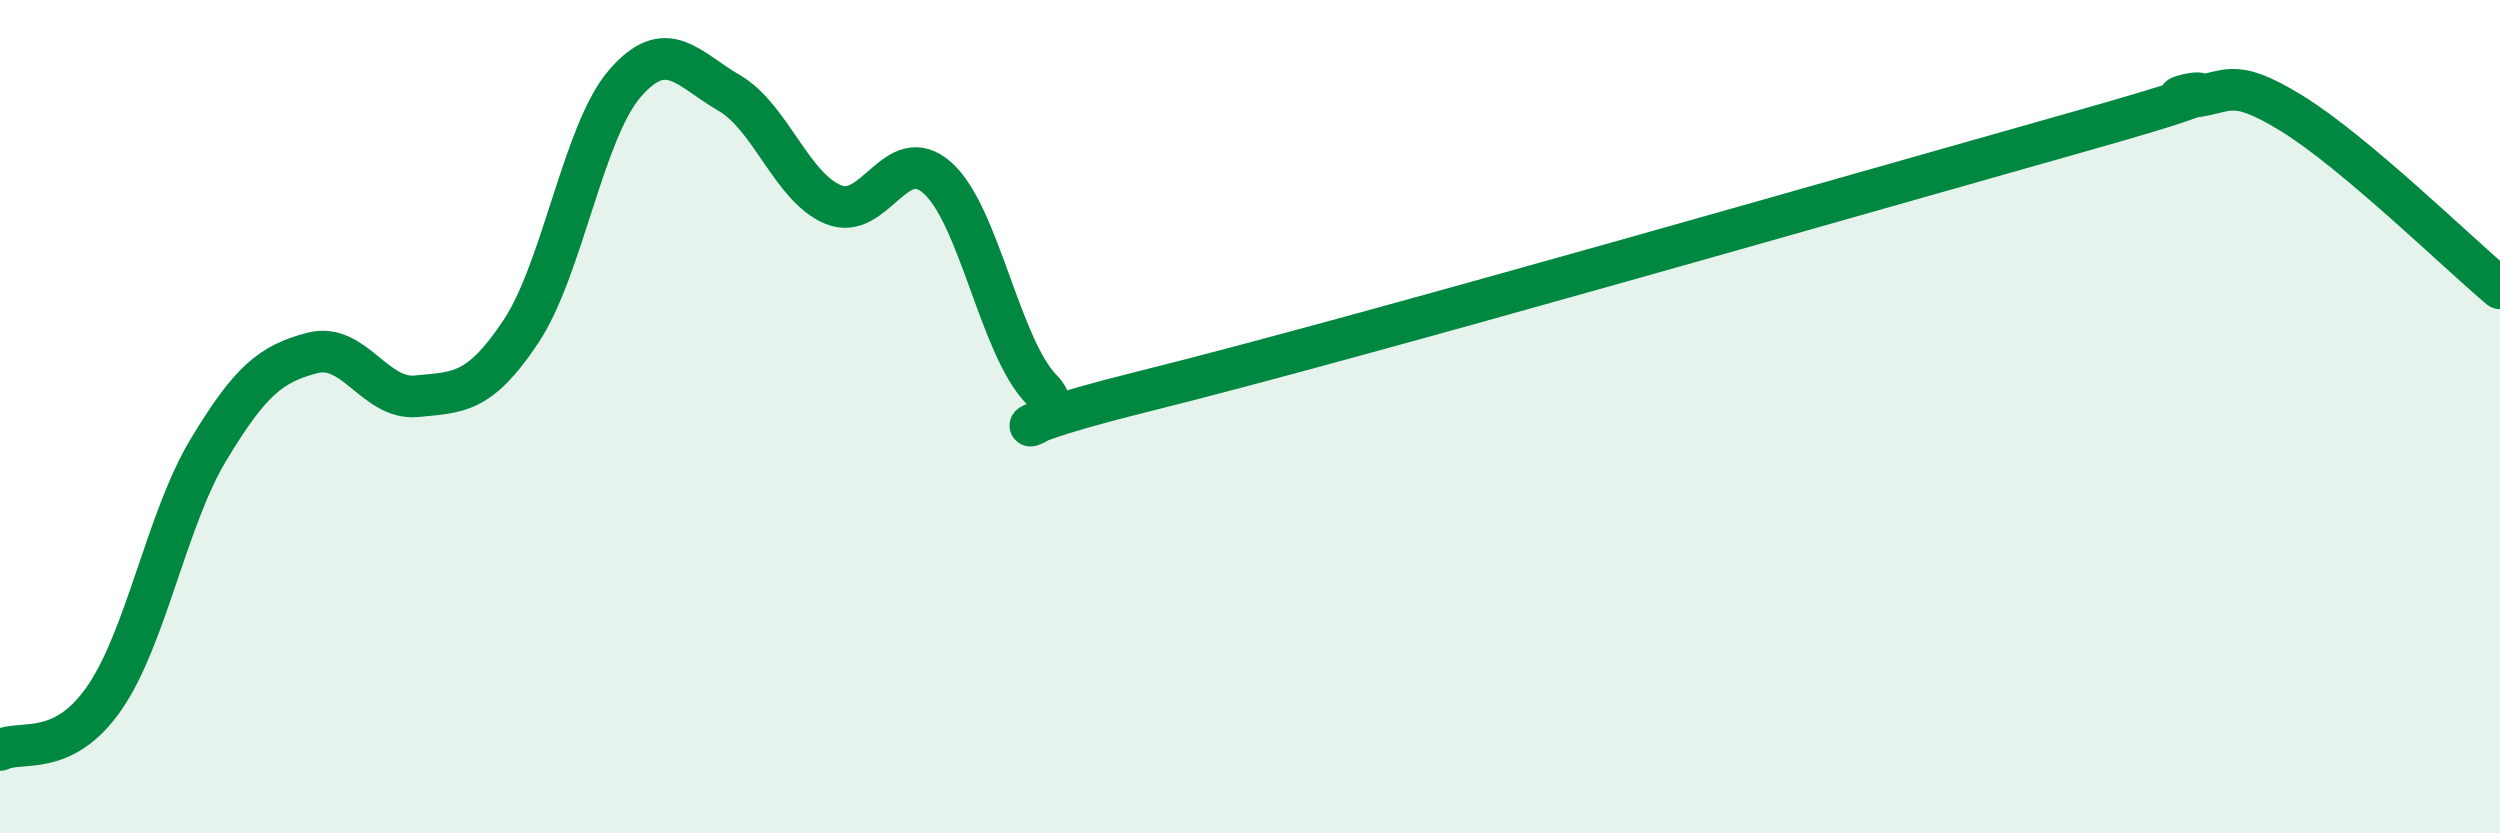
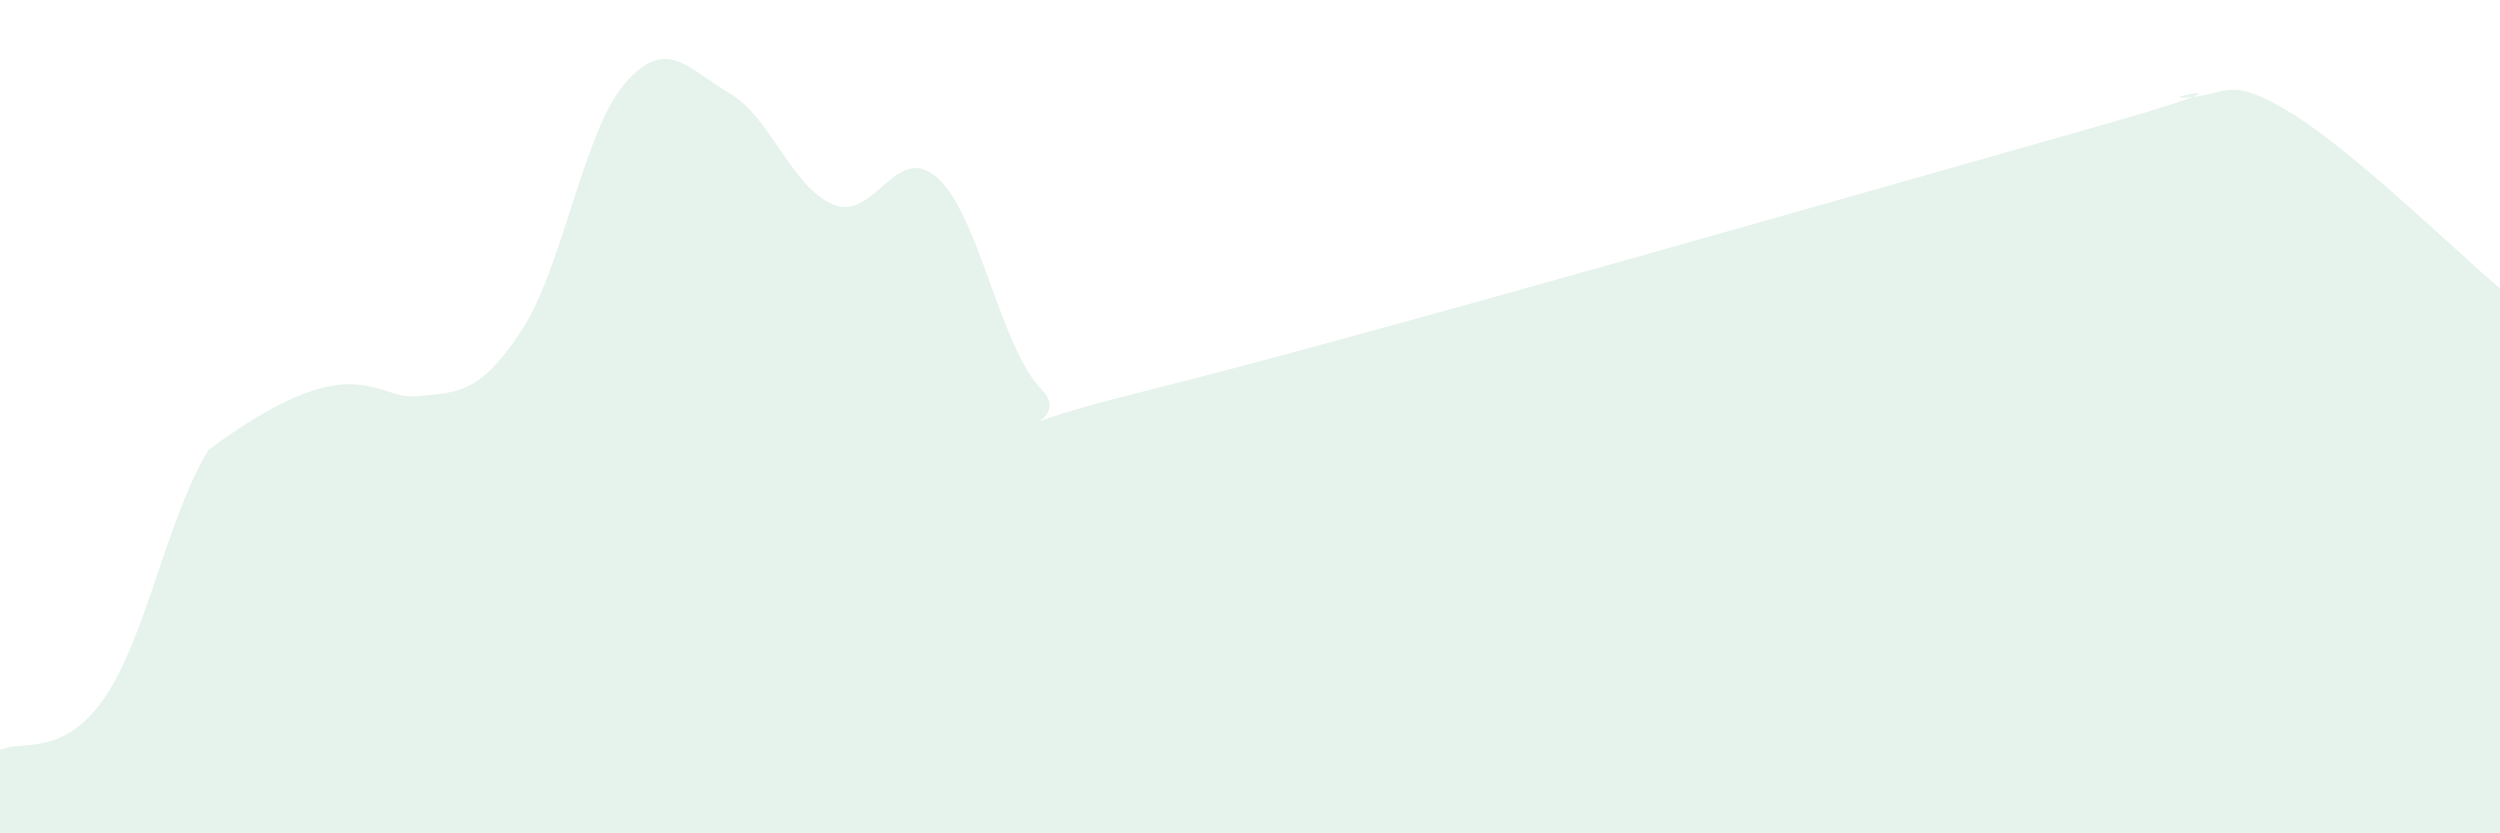
<svg xmlns="http://www.w3.org/2000/svg" width="60" height="20" viewBox="0 0 60 20">
-   <path d="M 0,18 C 0.5,17.75 1.5,18.2 2.5,16.76 C 3.5,15.32 4,12.46 5,10.8 C 6,9.14 6.5,8.73 7.5,8.47 C 8.5,8.21 9,9.61 10,9.51 C 11,9.41 11.5,9.46 12.5,7.96 C 13.5,6.46 14,3.15 15,2 C 16,0.85 16.5,1.65 17.5,2.23 C 18.5,2.81 19,4.5 20,4.91 C 21,5.32 21.5,3.38 22.5,4.27 C 23.5,5.16 24,8.33 25,9.35 C 26,10.37 22.5,10.62 27.5,9.38 C 32.5,8.14 45,4.54 50,3.13 C 55,1.72 51.5,2.42 52.5,2.34 C 53.5,2.26 53.5,1.8 55,2.72 C 56.5,3.64 59,6.08 60,6.92L60 20L0 20Z" fill="#008740" opacity="0.1" stroke-linecap="round" stroke-linejoin="round" />
-   <path d="M 0,18 C 0.5,17.75 1.5,18.2 2.5,16.76 C 3.5,15.32 4,12.46 5,10.8 C 6,9.14 6.5,8.73 7.5,8.47 C 8.5,8.21 9,9.61 10,9.51 C 11,9.41 11.5,9.46 12.5,7.96 C 13.5,6.46 14,3.15 15,2 C 16,0.85 16.5,1.65 17.5,2.23 C 18.5,2.81 19,4.5 20,4.91 C 21,5.32 21.5,3.38 22.5,4.27 C 23.5,5.16 24,8.33 25,9.35 C 26,10.37 22.5,10.62 27.5,9.38 C 32.5,8.14 45,4.54 50,3.13 C 55,1.72 51.5,2.42 52.5,2.34 C 53.5,2.26 53.5,1.8 55,2.72 C 56.5,3.64 59,6.08 60,6.92" stroke="#008740" stroke-width="1" fill="none" stroke-linecap="round" stroke-linejoin="round" />
+   <path d="M 0,18 C 0.5,17.75 1.5,18.2 2.5,16.76 C 3.5,15.32 4,12.46 5,10.8 C 8.5,8.21 9,9.61 10,9.51 C 11,9.41 11.5,9.46 12.5,7.96 C 13.5,6.46 14,3.15 15,2 C 16,0.85 16.5,1.65 17.5,2.23 C 18.5,2.81 19,4.5 20,4.91 C 21,5.32 21.5,3.38 22.5,4.27 C 23.5,5.16 24,8.33 25,9.35 C 26,10.37 22.5,10.62 27.5,9.38 C 32.5,8.14 45,4.54 50,3.13 C 55,1.72 51.5,2.42 52.5,2.34 C 53.5,2.26 53.5,1.8 55,2.72 C 56.5,3.64 59,6.08 60,6.92L60 20L0 20Z" fill="#008740" opacity="0.1" stroke-linecap="round" stroke-linejoin="round" />
</svg>